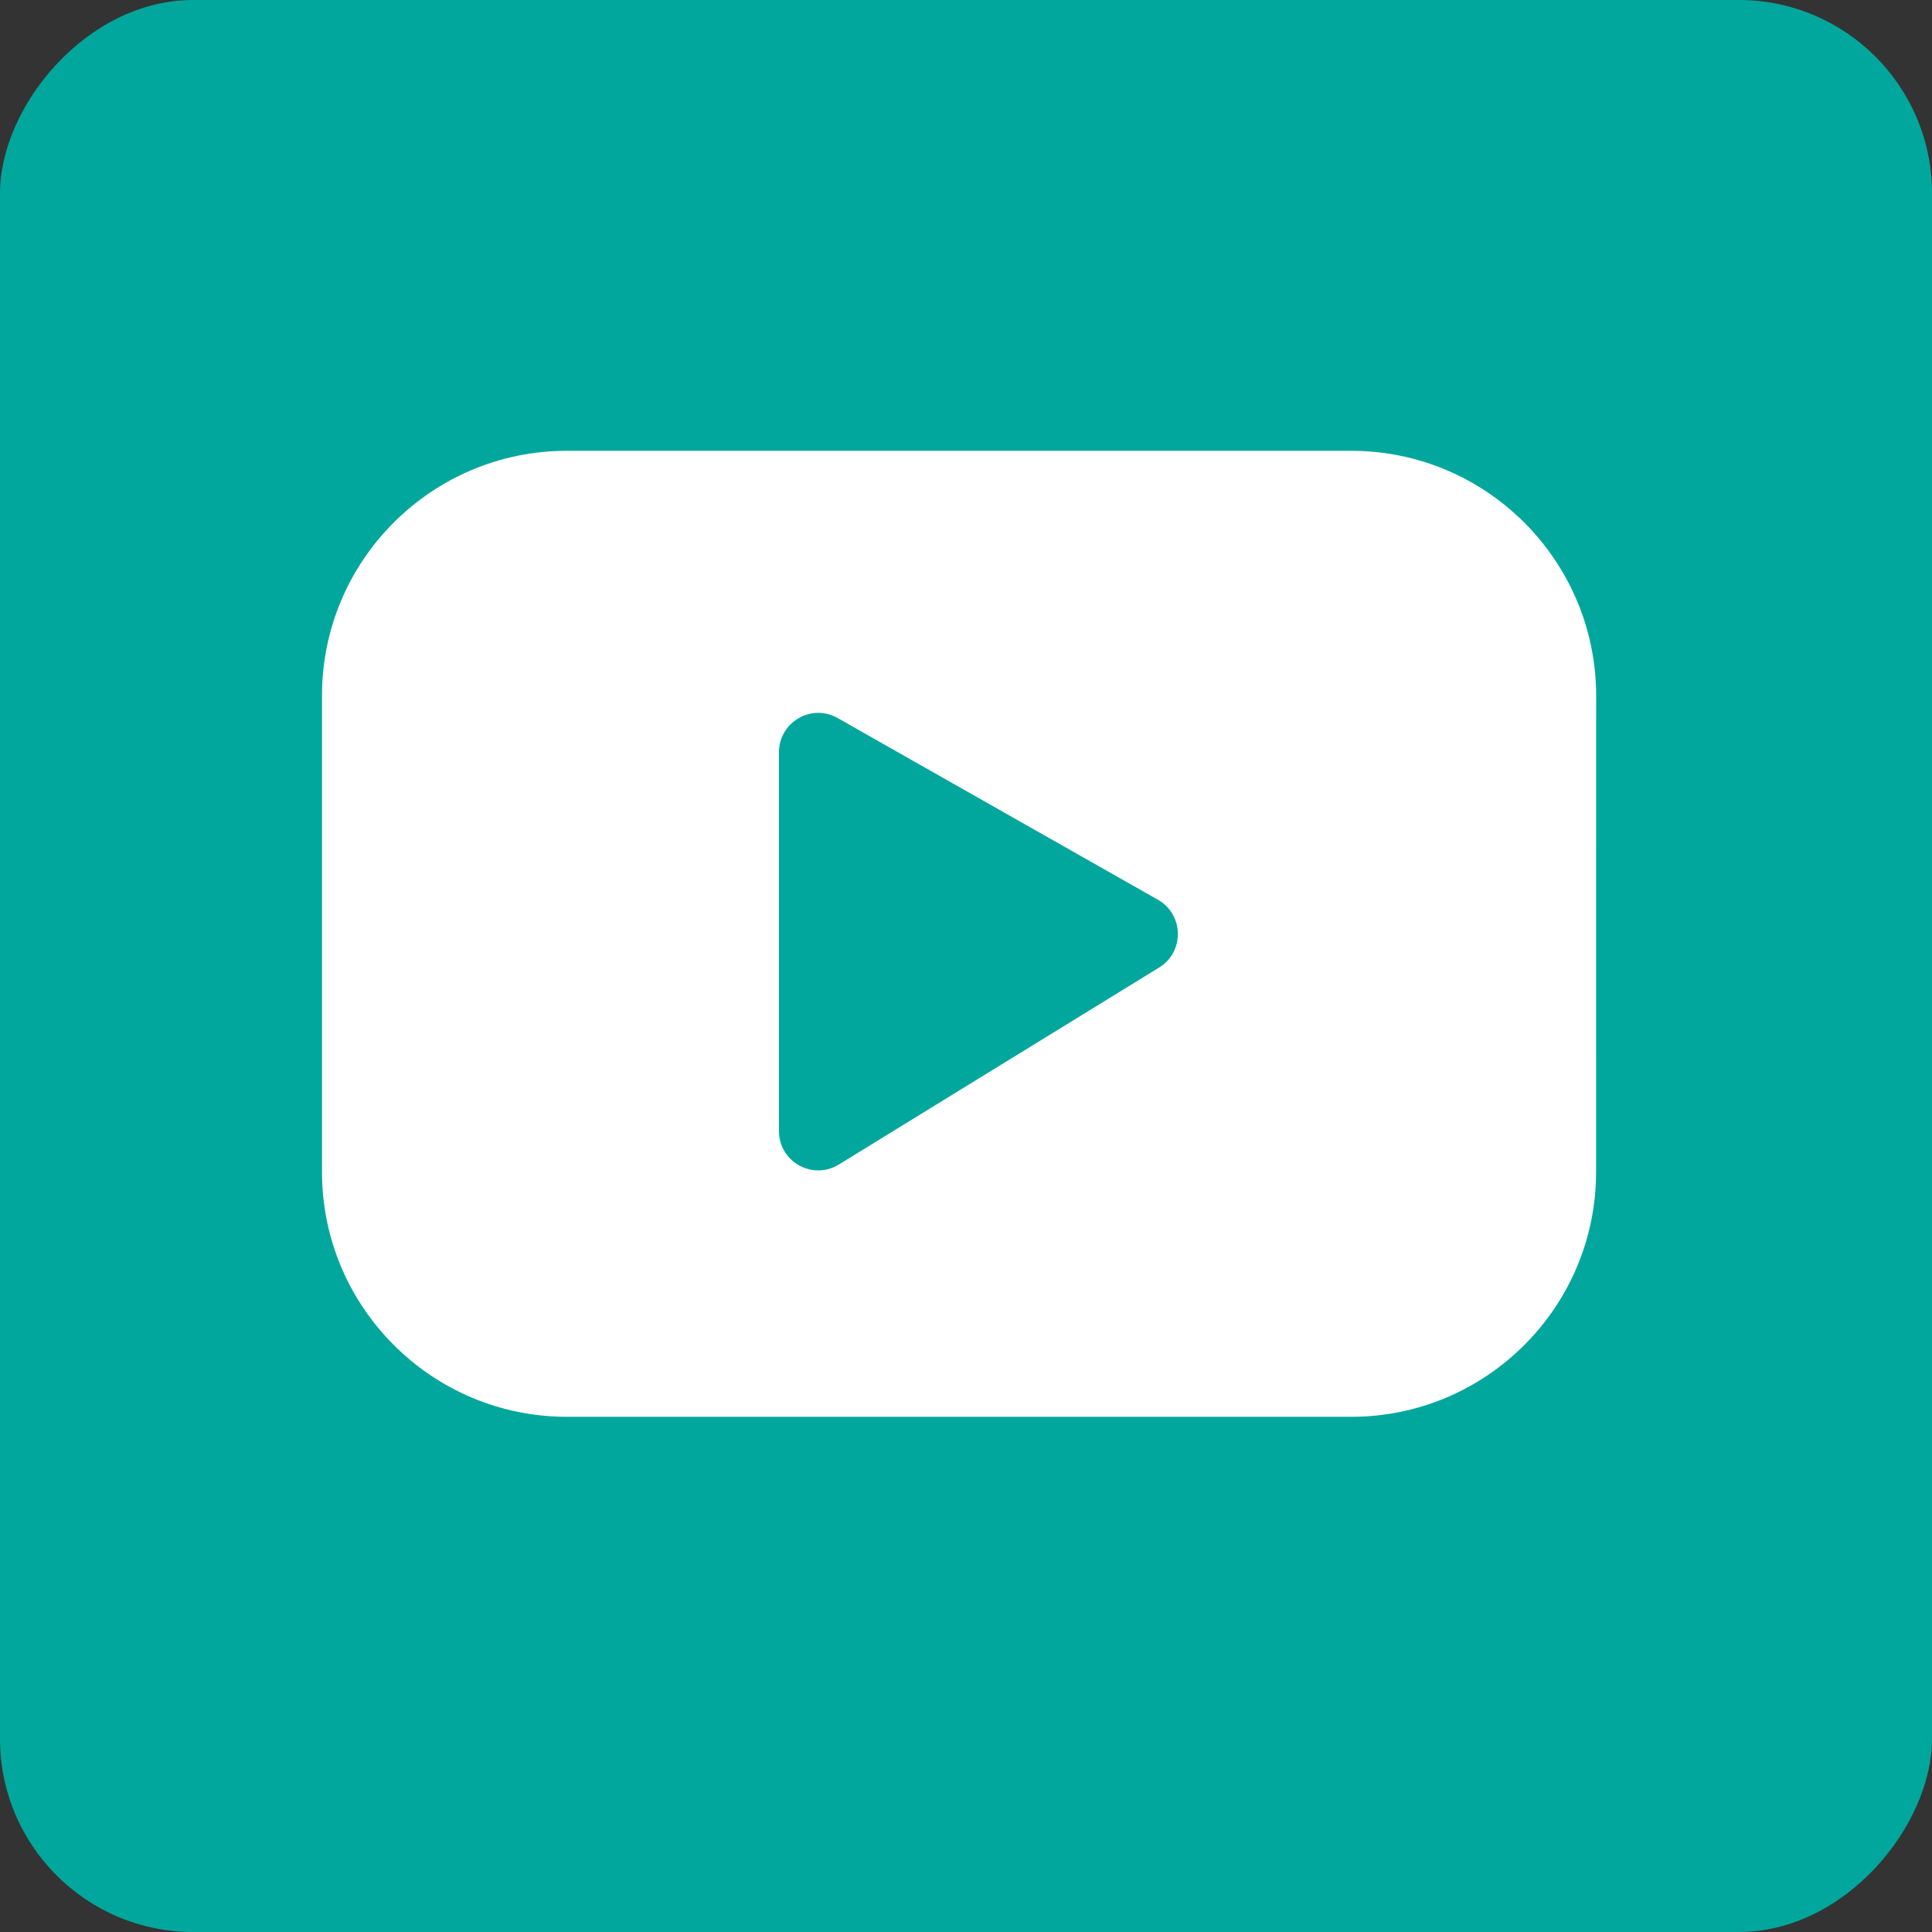
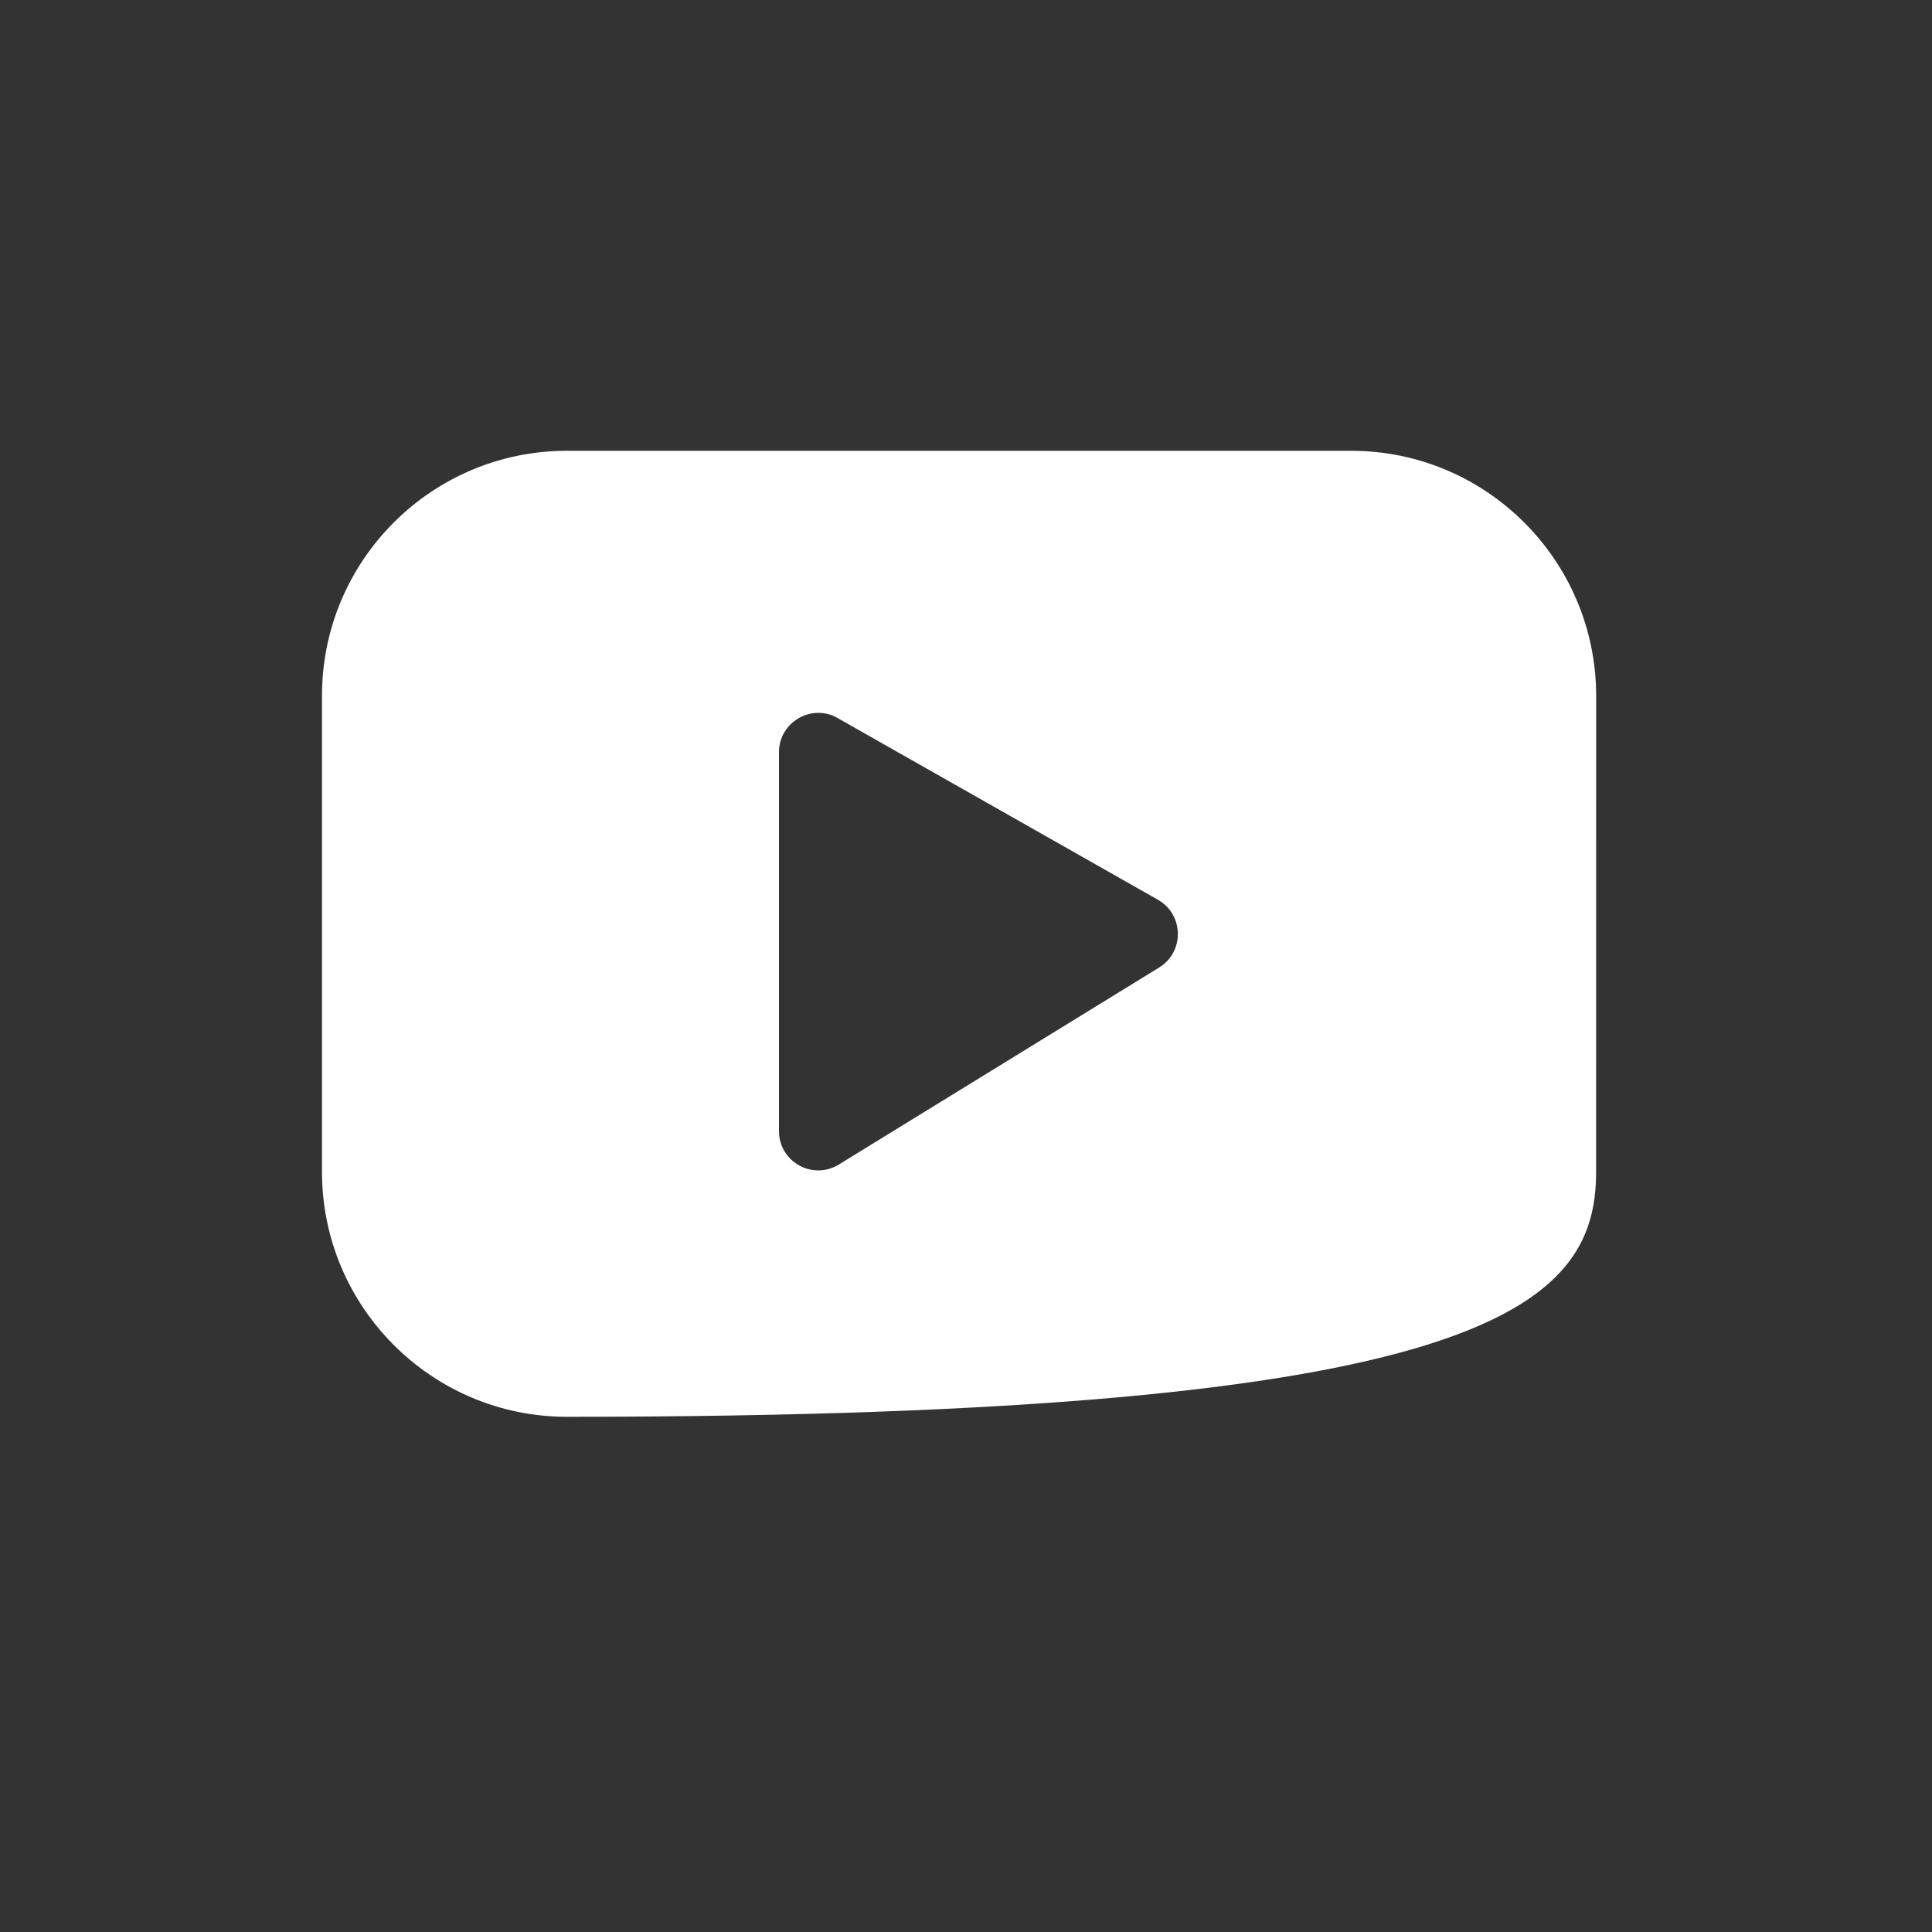
<svg xmlns="http://www.w3.org/2000/svg" width="30" height="30" viewBox="0 0 30 30" fill="none">
  <rect x="0" y="0" width="30" height="30" fill="#333333" stroke="none" />
-   <rect width="30" height="30" rx="3" transform="matrix(-1 0 0 1 30 0)" fill="#01A79D" />
-   <path d="M20.982 7H8.801C6.704 7 5 8.703 5 10.801V18.199C5 20.293 6.704 22 8.801 22H20.983C23.078 22 24.784 20.296 24.784 18.199L24.785 10.801C24.782 8.703 23.078 7 20.981 7H20.982ZM18 15.023L13.025 18.083C12.618 18.332 12.096 18.041 12.096 17.564V11.68C12.096 11.214 12.601 10.919 13.005 11.149L17.98 13.971C18.384 14.201 18.395 14.779 18 15.023Z" fill="white" />
+   <path d="M20.982 7H8.801C6.704 7 5 8.703 5 10.801V18.199C5 20.293 6.704 22 8.801 22C23.078 22 24.784 20.296 24.784 18.199L24.785 10.801C24.782 8.703 23.078 7 20.981 7H20.982ZM18 15.023L13.025 18.083C12.618 18.332 12.096 18.041 12.096 17.564V11.68C12.096 11.214 12.601 10.919 13.005 11.149L17.98 13.971C18.384 14.201 18.395 14.779 18 15.023Z" fill="white" />
</svg>